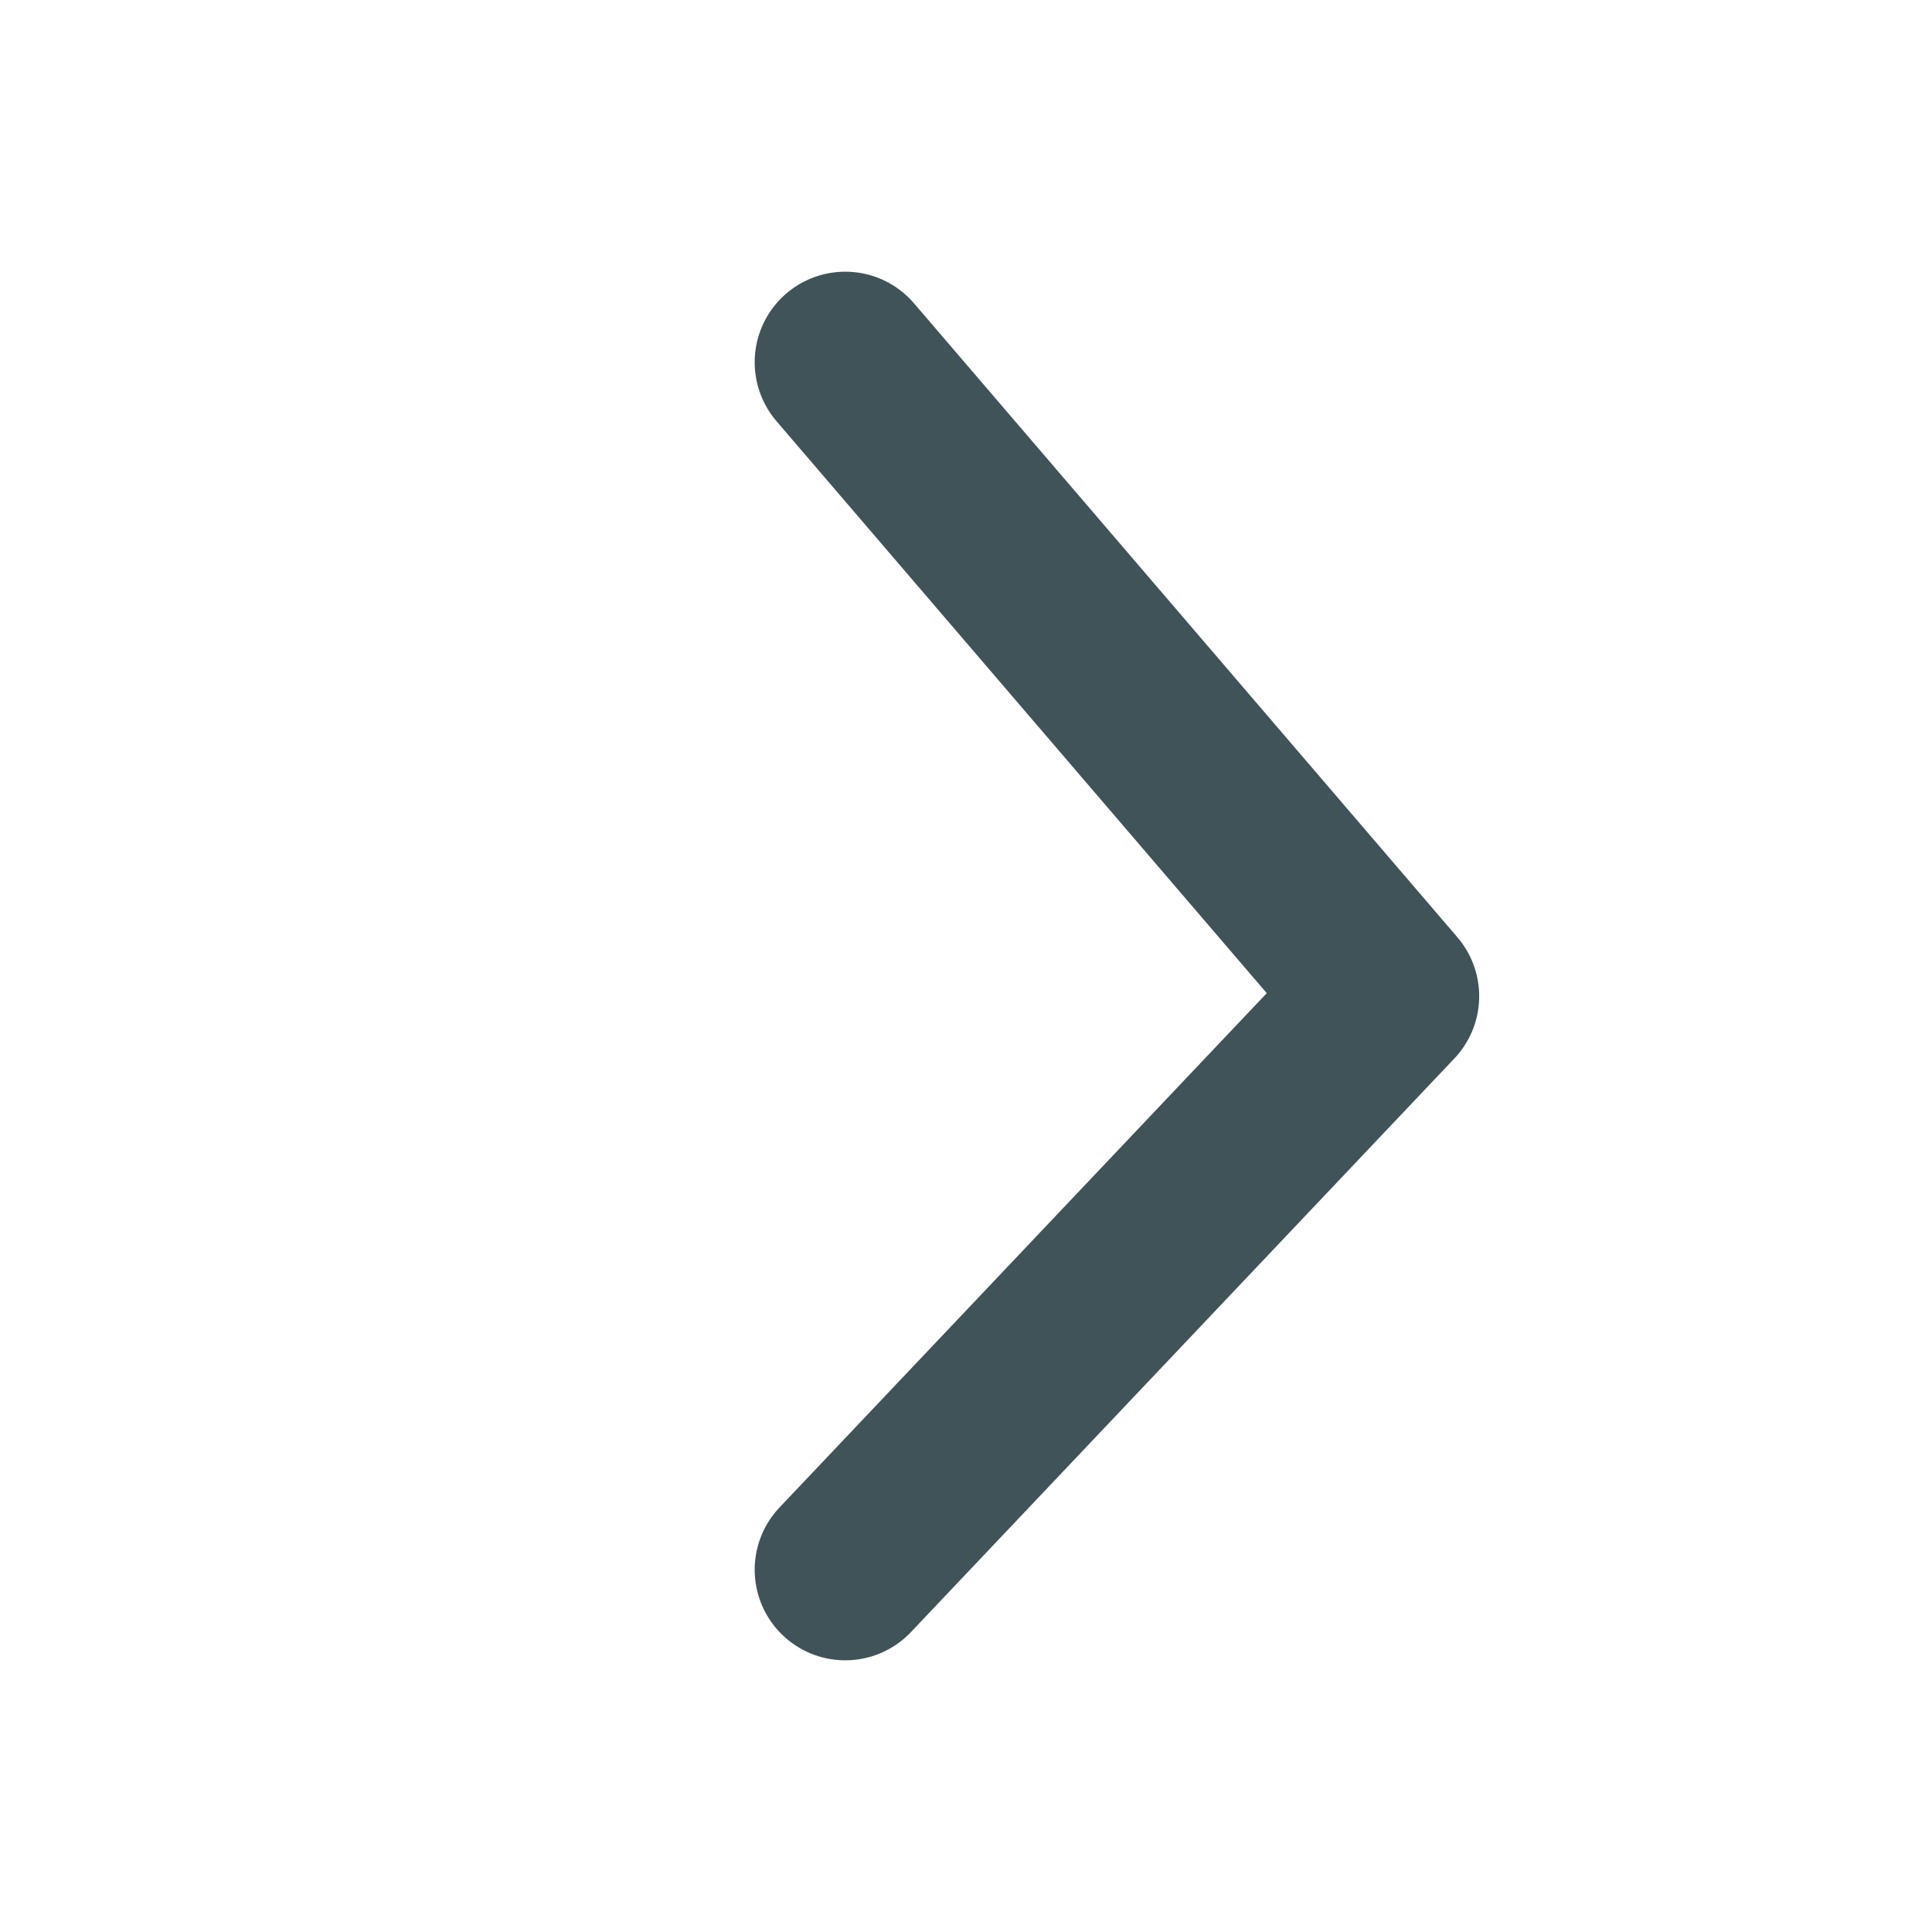
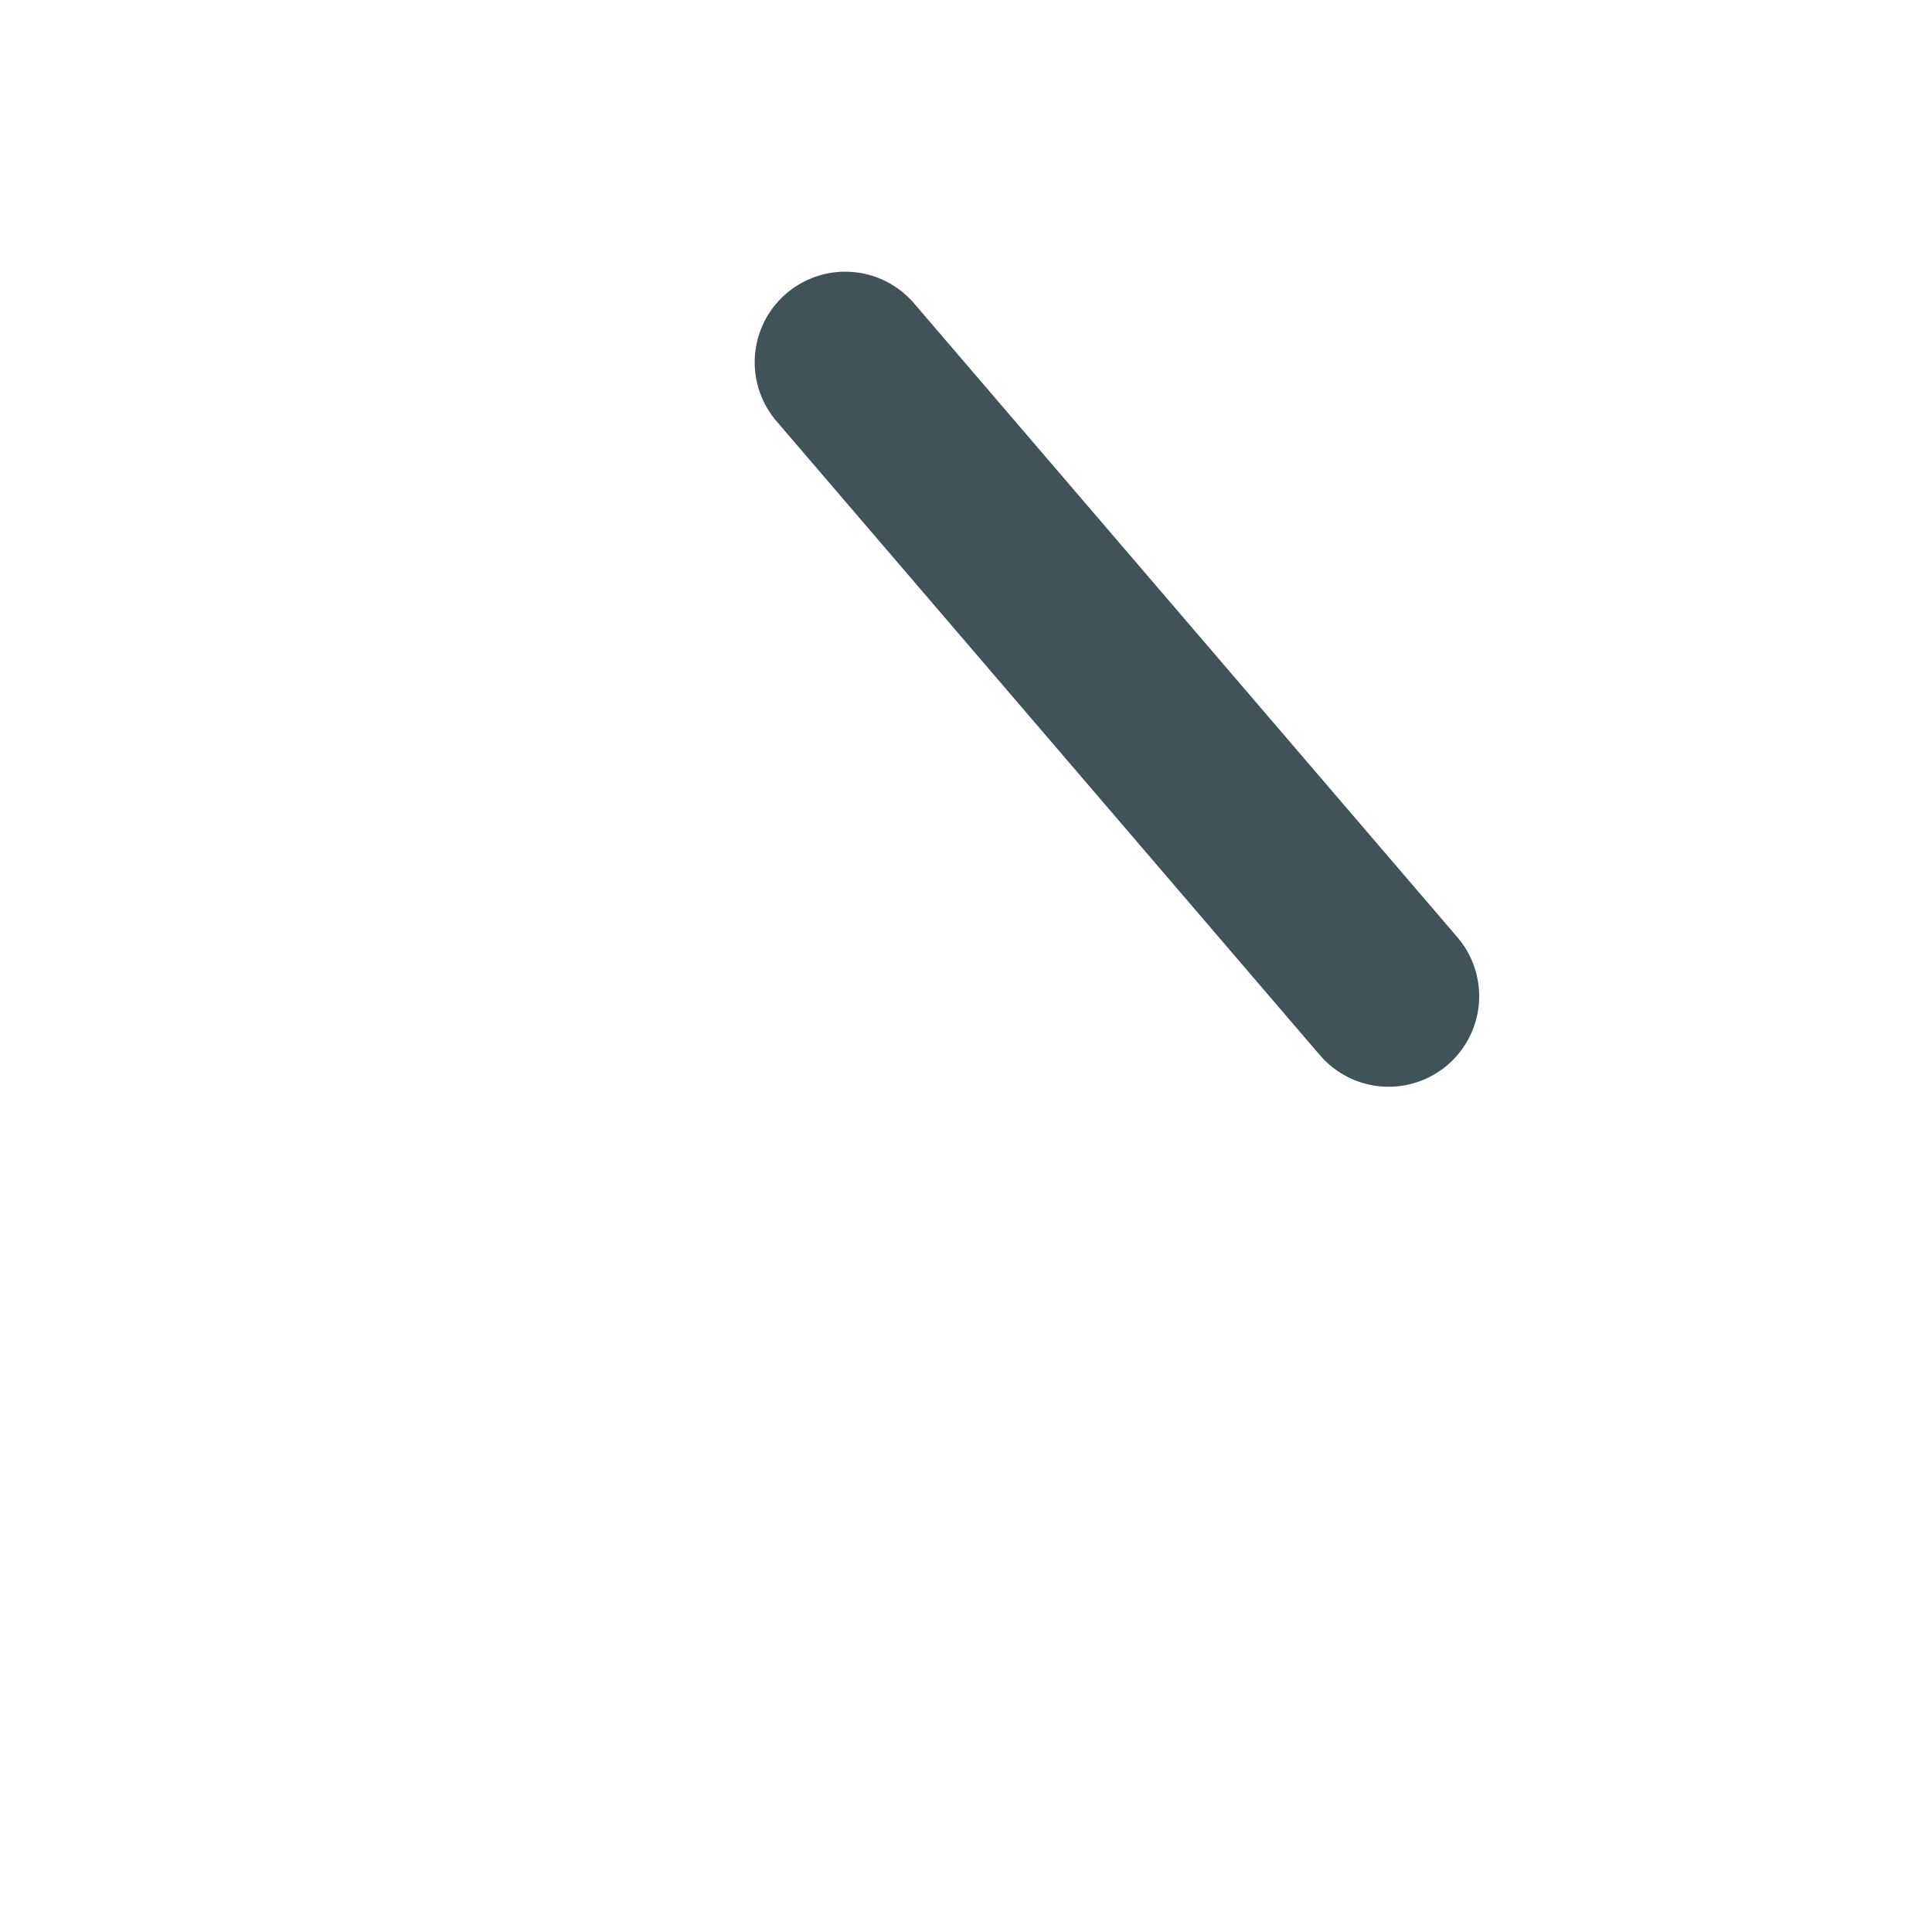
<svg xmlns="http://www.w3.org/2000/svg" width="16" height="16" viewBox="0 0 16 16" fill="none">
-   <path d="M7 3L11.5 8.25L7 13" stroke="#405359" stroke-width="1.5" stroke-linecap="round" stroke-linejoin="round" />
+   <path d="M7 3L11.5 8.25" stroke="#405359" stroke-width="1.5" stroke-linecap="round" stroke-linejoin="round" />
</svg>